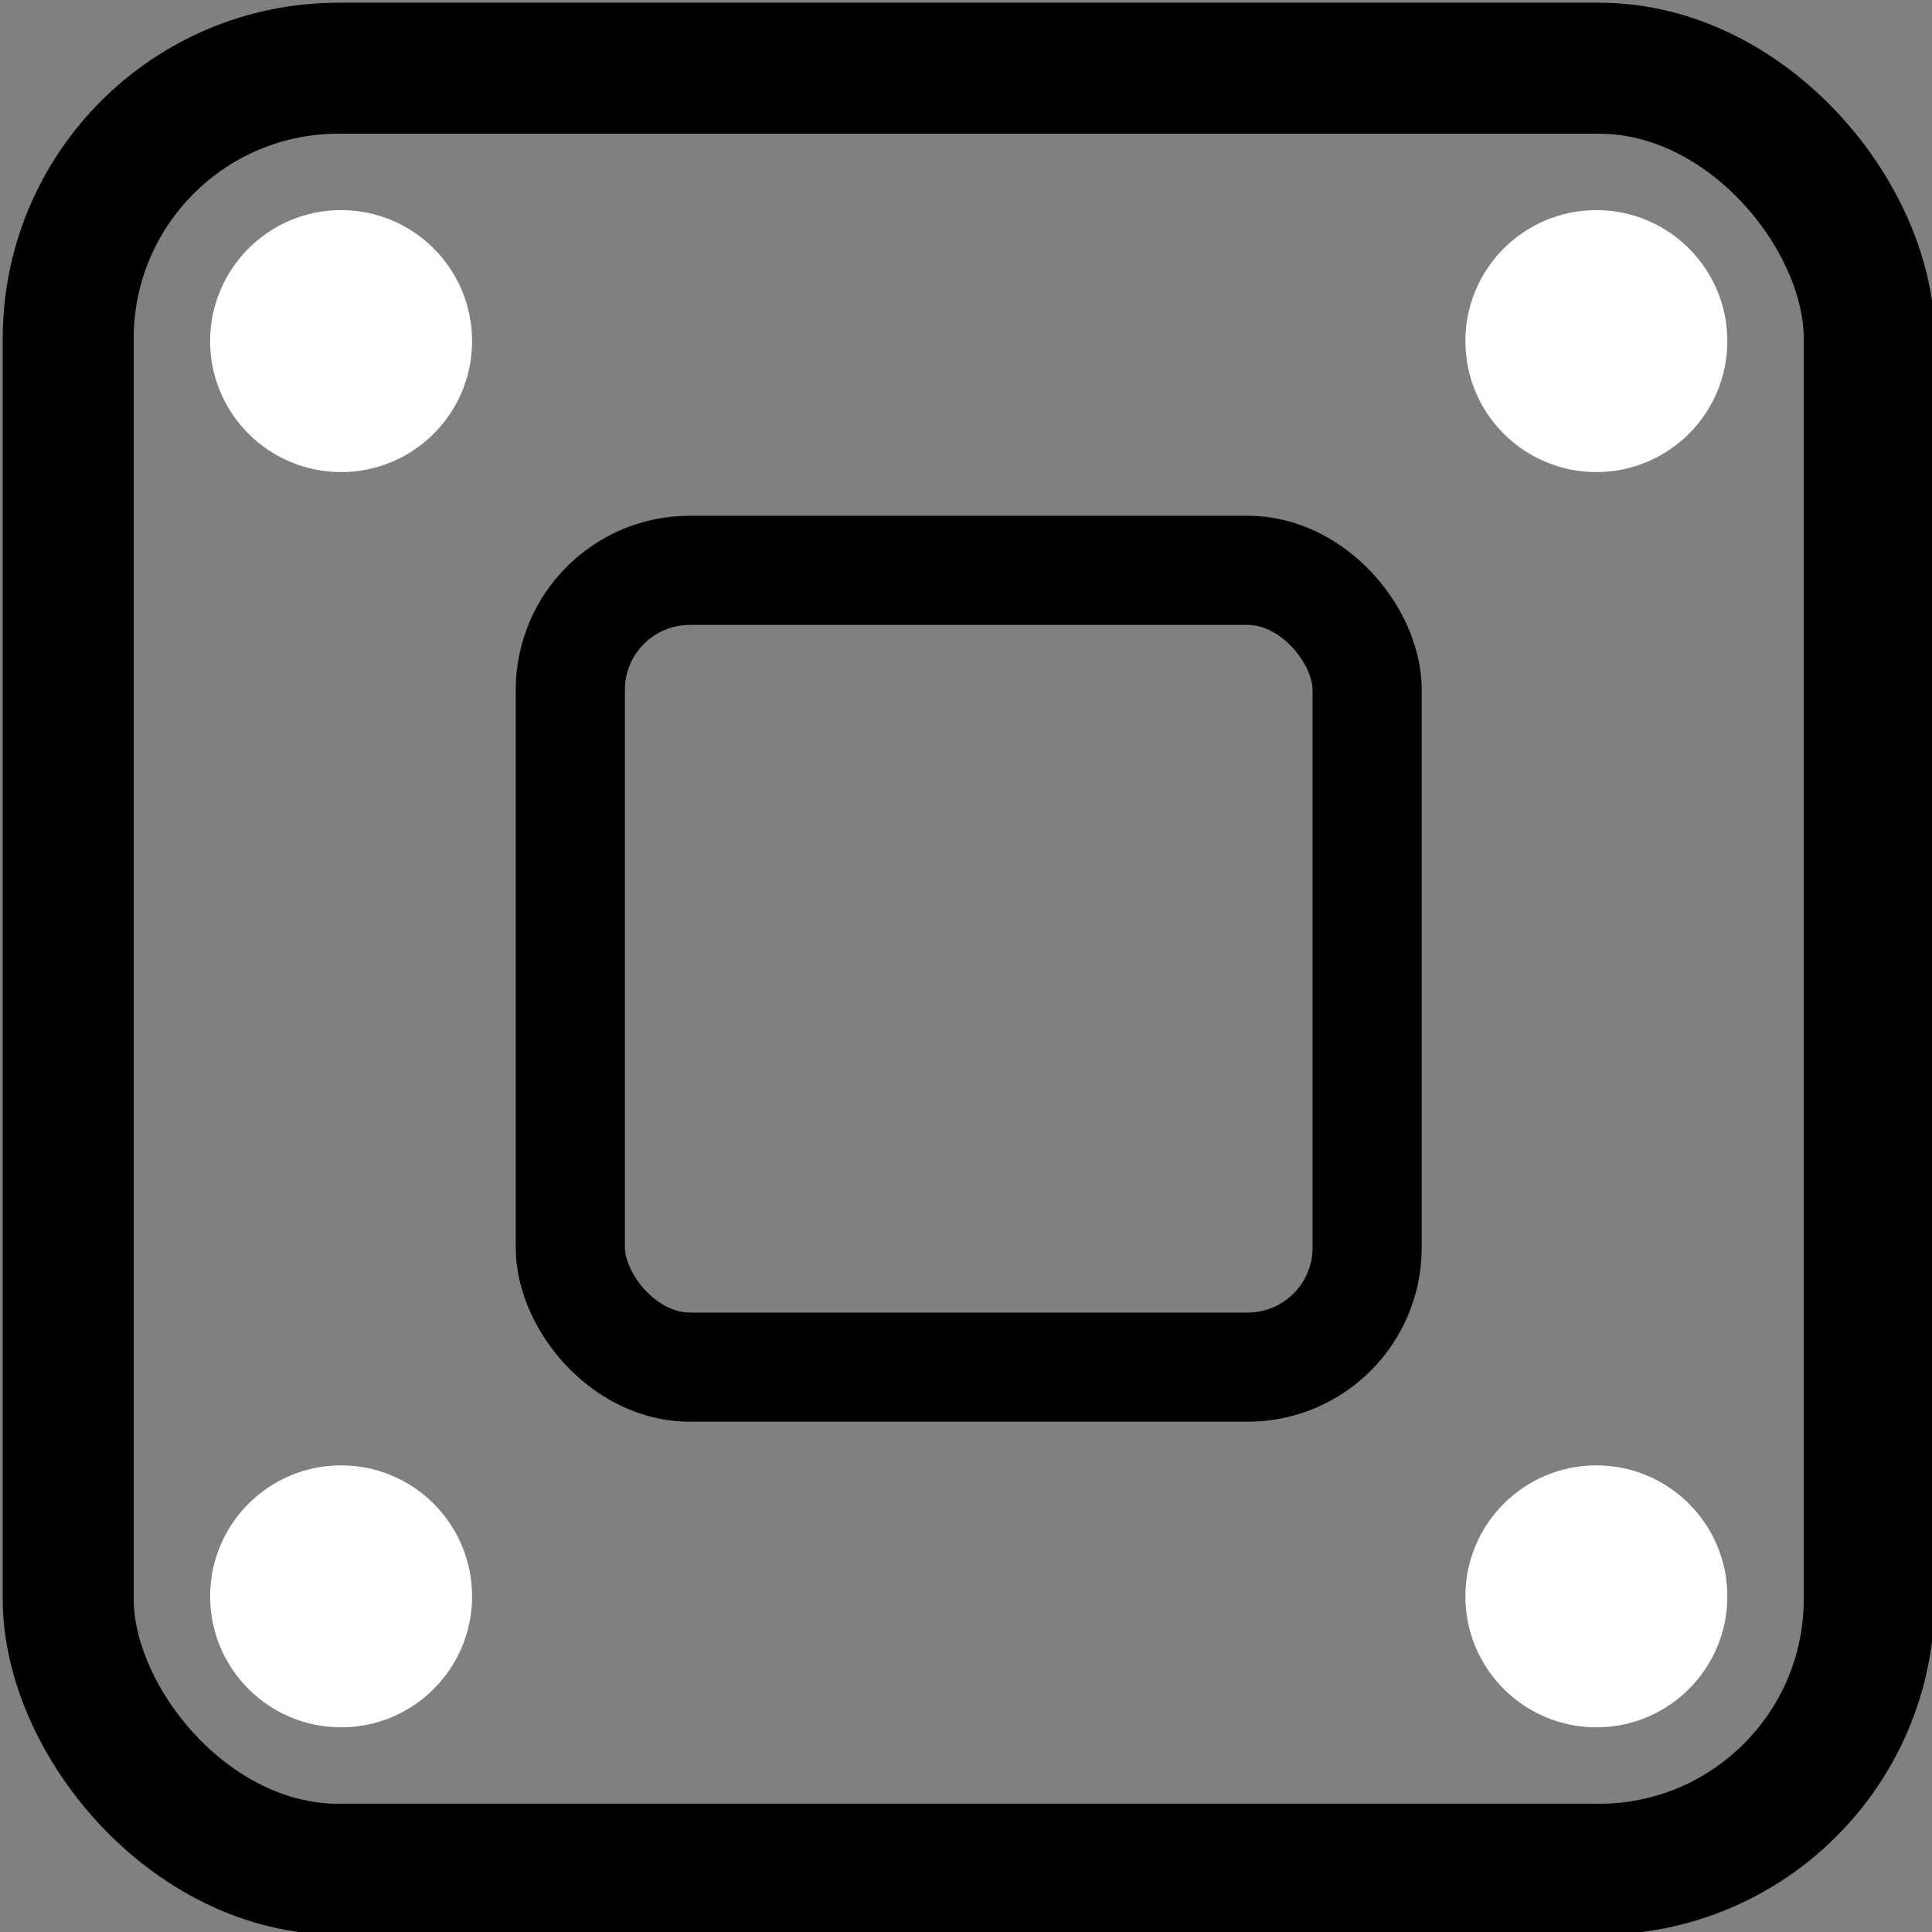
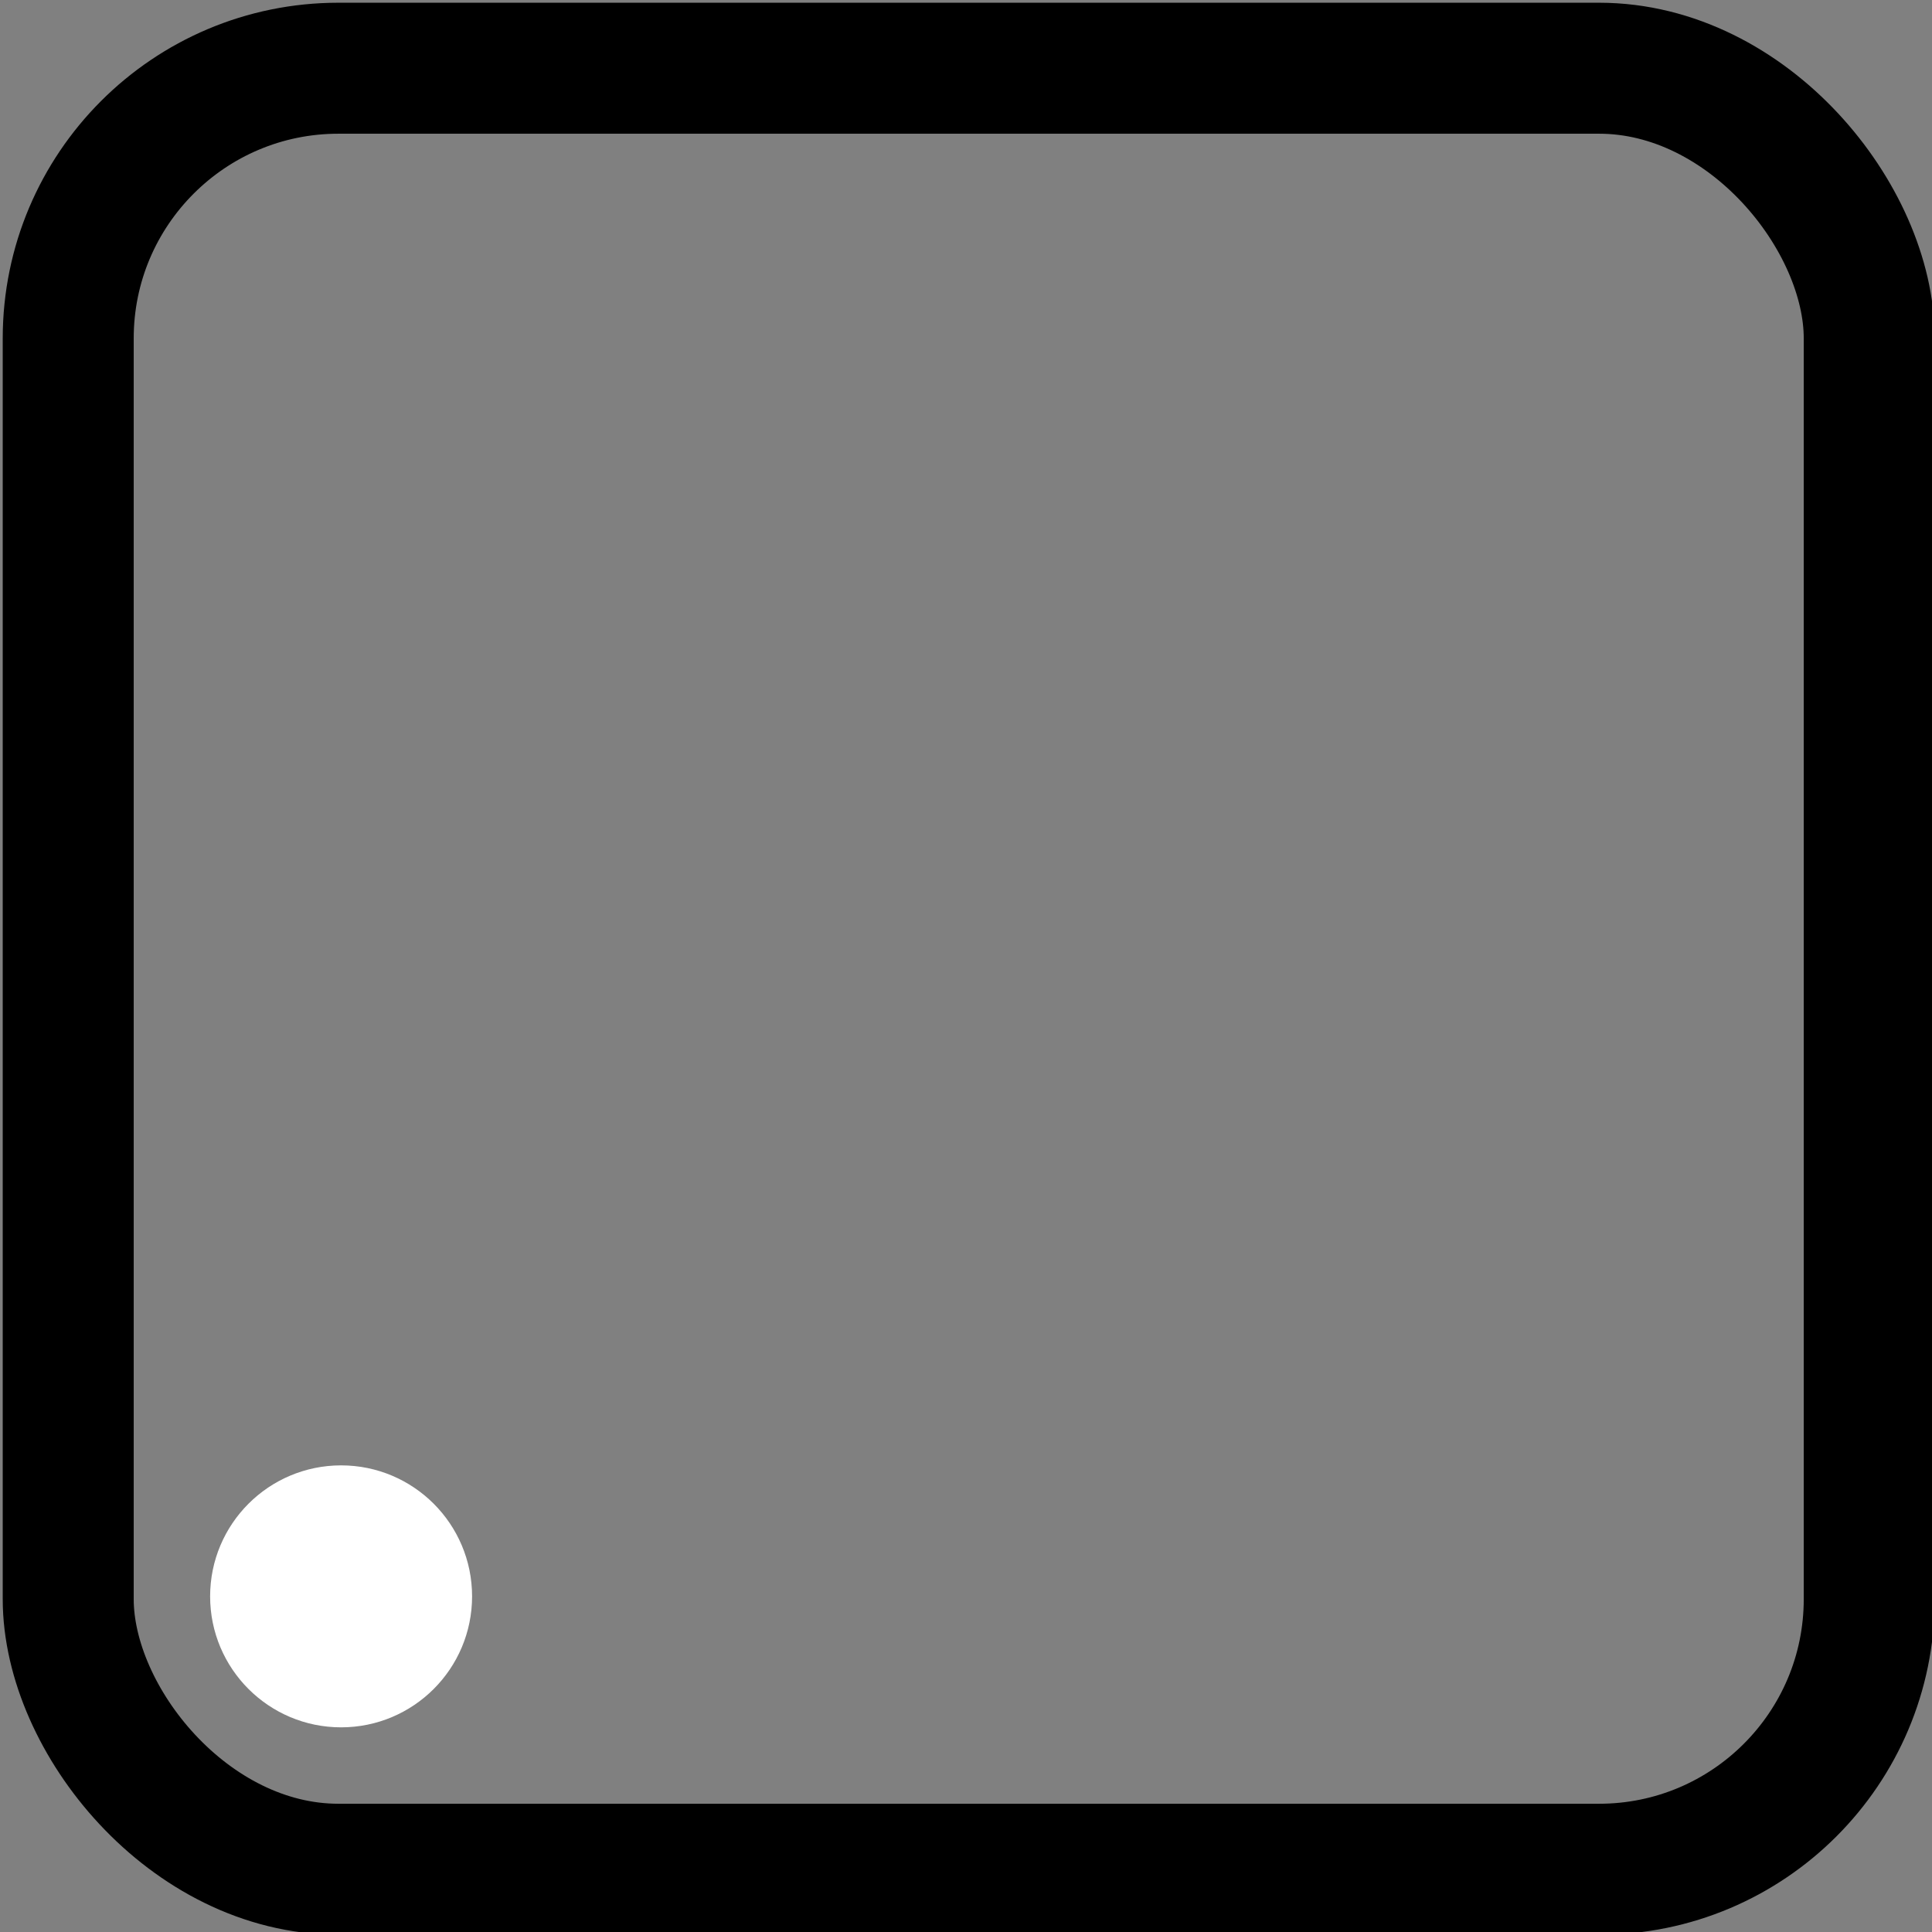
<svg xmlns="http://www.w3.org/2000/svg" version="1.1" width="354px" height="354px" viewBox="-0.5 -0.5 354 354" content="&lt;mxfile&gt;&lt;diagram id=&quot;E9SxX19eNgA6MUTyjjO6&quot; name=&quot;Icon-黑白&quot;&gt;7Vlbb9owFP41PBblUhL6WG7dqlWqxMO6p8okJrHmxJljStivn53YiXMpFI0A6kal4nN8fIzP9/kcOxnY0yh7oCAJn4gP8cAy/GxgzwaWZTsW/y8Uu0Lhju8KRUCRX6jMSrFEv6FUGlK7QT5Ma4aMEMxQUld6JI6hx2o6QCnZ1s3WBNdnTUAAW4qlB3Bb+x35LJRa07mrOr5AFIRy6rHlFh0RUMZyJWkIfLLVVPZ8YE8pIaxoRdkUYhE7FRd/sp3DBXl0VtPt8vHVi5KH15vC2eKYIeUSKIzZaV3bhes3gDcyXnKtbKcCuA0Rg8sEeELeco4M7EnIIswlkzdBmhSwrVEG+VSTNcJ4SjCh+XB7YYg/rk8ZJT9LDEbCksRMs1znn9JS6zHyD+/5YCBkwN4gZTDTaCAD8wBJBBndcRPZe+tIjCXJLSVvNcooHoQaW0olkDQNSt8VFLwh0TgCmdtLIWNfFzJje+iO6uBoKg0f1xqO2gBV2pMjNDqMEPfC8xwXJsdiVcfEaqAXkxh2wVFC2hscbmOjuB0bpWuf9LVNnOsDof890QDB7spW5wTB/QdBGDlXBsL4+kDoPR01Qbh4OjLddtB9fh6VIqEsJAGJAZ5X2gklm9gXYZ4ZdRhghtiLVIv2D9EWta8QZ5nWN9tpwjOkiC8IUqWL+eJelFchFK5GSqxc5ZLyJc4BCxAhLBRTEiGPr20J4pR/PS2lgTzzm3Y+3L8Xh/aKFFyzQCKIM2PvPm0z7DjSpGRDPbjHTp73GaAB3OtP7huB214OUogBQ2/1e8bJGXV3eFuL/YL4jecbWEH8TFLEEIl514owRiIRW3VzEYH2QRqWZAMYBcLU4zEWbNHZp9zeSxtGksJXIuaNskDcF4cQ80xBhd0QkwB5rwFgMNXafAxJIAXyR4H4cD5p8+Ksmd1qZHbFCC2p2F1Jpa+DpspWNQ44mMn9J27FQFLf+bUR19FJe6+WXYI76paudKbe7QTyO59hVeOashLz3hRu7rmBaSdZ28UMBQzgm6+zuXLGl79qTsB1xSqUusFujhqrE7NOCZlnOupRi9xNRkfI9/F75bCelRs3okvce+zbdnHrvvT0V96cPsqbams16f3qpipZKRSjrEOlLJeadfGY+ja+7vJmqodrh+rb3anLWz6UhwXsNIOEoJilmudnodCSrNkgtzHS2XnYXlKxYnPxCypul0v5C7qrbXvKhzBHUq5OHLOR6Xy4BhvMekxEI6NRDY1LH7Gt/6C0QDHHw/YTsb5g6TqOXBUAFz4/XhScq09ZVwbOGdPZBxLXp3tMdskHxh94ufXp4n3GJ2JcrF5+Fkeu6g2yPf8D&lt;/diagram&gt;&lt;diagram id=&quot;2oZjiazD9LnPP1Vpl2Fo&quot; name=&quot;第 2 页&quot;&gt;5ZZBb4IwFIB/DUcTaBHwqtPtMJcYt+zcQIFuhZJSBffrV8YDRDRuiW5L5EDo915f4etLg4FnSXkvSRYvRUC5gcygNPCdgdDEQvpegV0DxjWIJAtqZHVgzT4oQBPohgU07yUqIbhiWR/6Ik2pr3qMSCmKflooeH/VjESwotmBtU84HaS9skDFNfWQ2/EHyqK4WdlyJnUkIU0yFM5jEohiD+G5gWdSCFU/JeWM8spd46WetzgRbV9M0lR9Z0K2XD6H2xVhq6f05c16nHqFGkGVLeEb+GB4WbVrDEixSQNaFbEMPC1ipug6I34VLfSWaxarhEM4ZJzPBBdSj1OR6qRprqR4b+UhWyNYlEpFy5NfY7WOdG9RkVAldzoFJowsF7xCY2EbxkW3TRgDi/e2qIUEWiNqi3f29AMI/IFM9OsyzQvJdL2eSxujgUvLdoYuW3hxl/i8S11FnwL0vEeSZ/XRELKycn9g0TtQbSC8+LrazGORi/SwfdDD7rCH7SMtbF+rg8c3YH3yz5w7t+fcMf/YuXsDzgenyxWt62H3I/MV2/sbxPNP&lt;/diagram&gt;&lt;/mxfile&gt;">
  <rect x="-0.5" y="-0.5" width="354" height="354" fill="#808080" stroke="none" />
  <defs />
  <g>
    <rect x="12" y="12" width="330" height="330" rx="49.5" ry="49.5" fill="none" stroke="rgb(0, 0, 0)" stroke-width="24" pointer-events="all" />
-     <rect x="104" y="104" width="146" height="146" rx="21.9" ry="21.9" fill="none" stroke="rgb(0, 0, 0)" stroke-width="20" pointer-events="all" />
-     <ellipse cx="62" cy="62" rx="20" ry="20" fill="#ffffff" stroke="#ffffff" stroke-width="8" pointer-events="all" />
-     <ellipse cx="292" cy="62" rx="20" ry="20" fill="#ffffff" stroke="#ffffff" stroke-width="8" pointer-events="all" />
-     <ellipse cx="292" cy="292" rx="20" ry="20" fill="#ffffff" stroke="#ffffff" stroke-width="8" pointer-events="all" />
    <ellipse cx="62" cy="292" rx="20" ry="20" fill="#ffffff" stroke="#ffffff" stroke-width="8" pointer-events="all" />
  </g>
</svg>